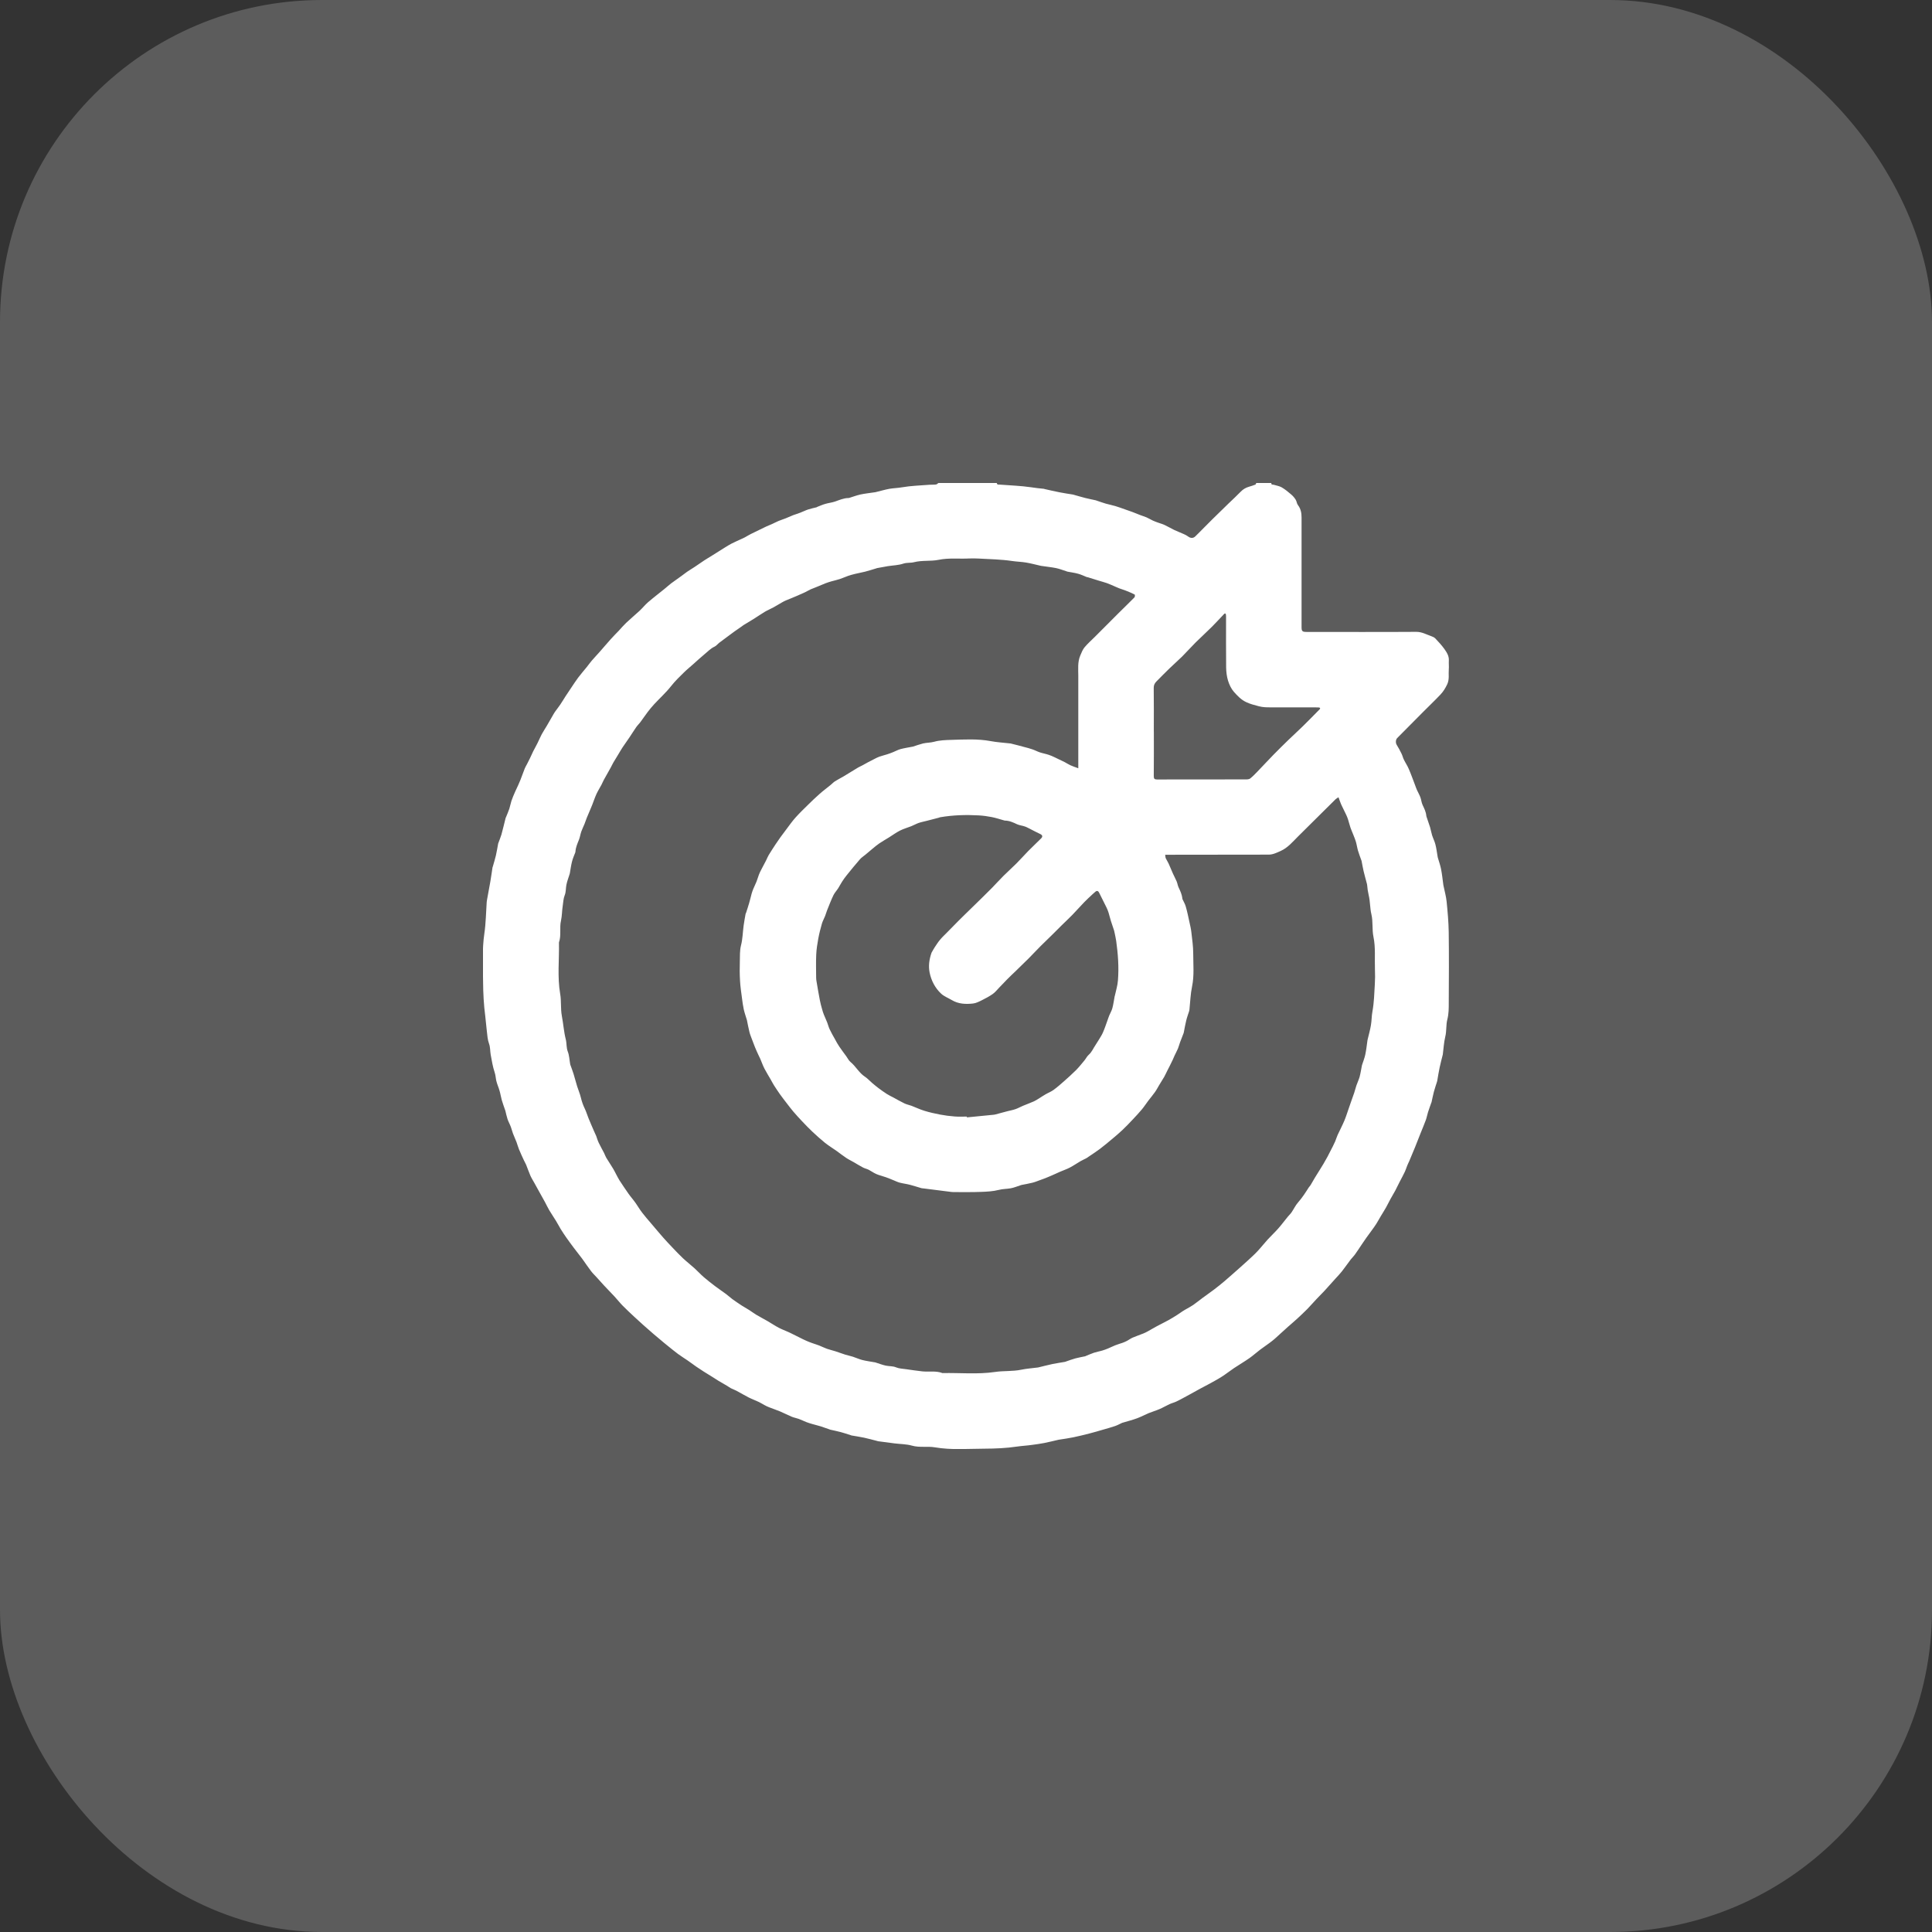
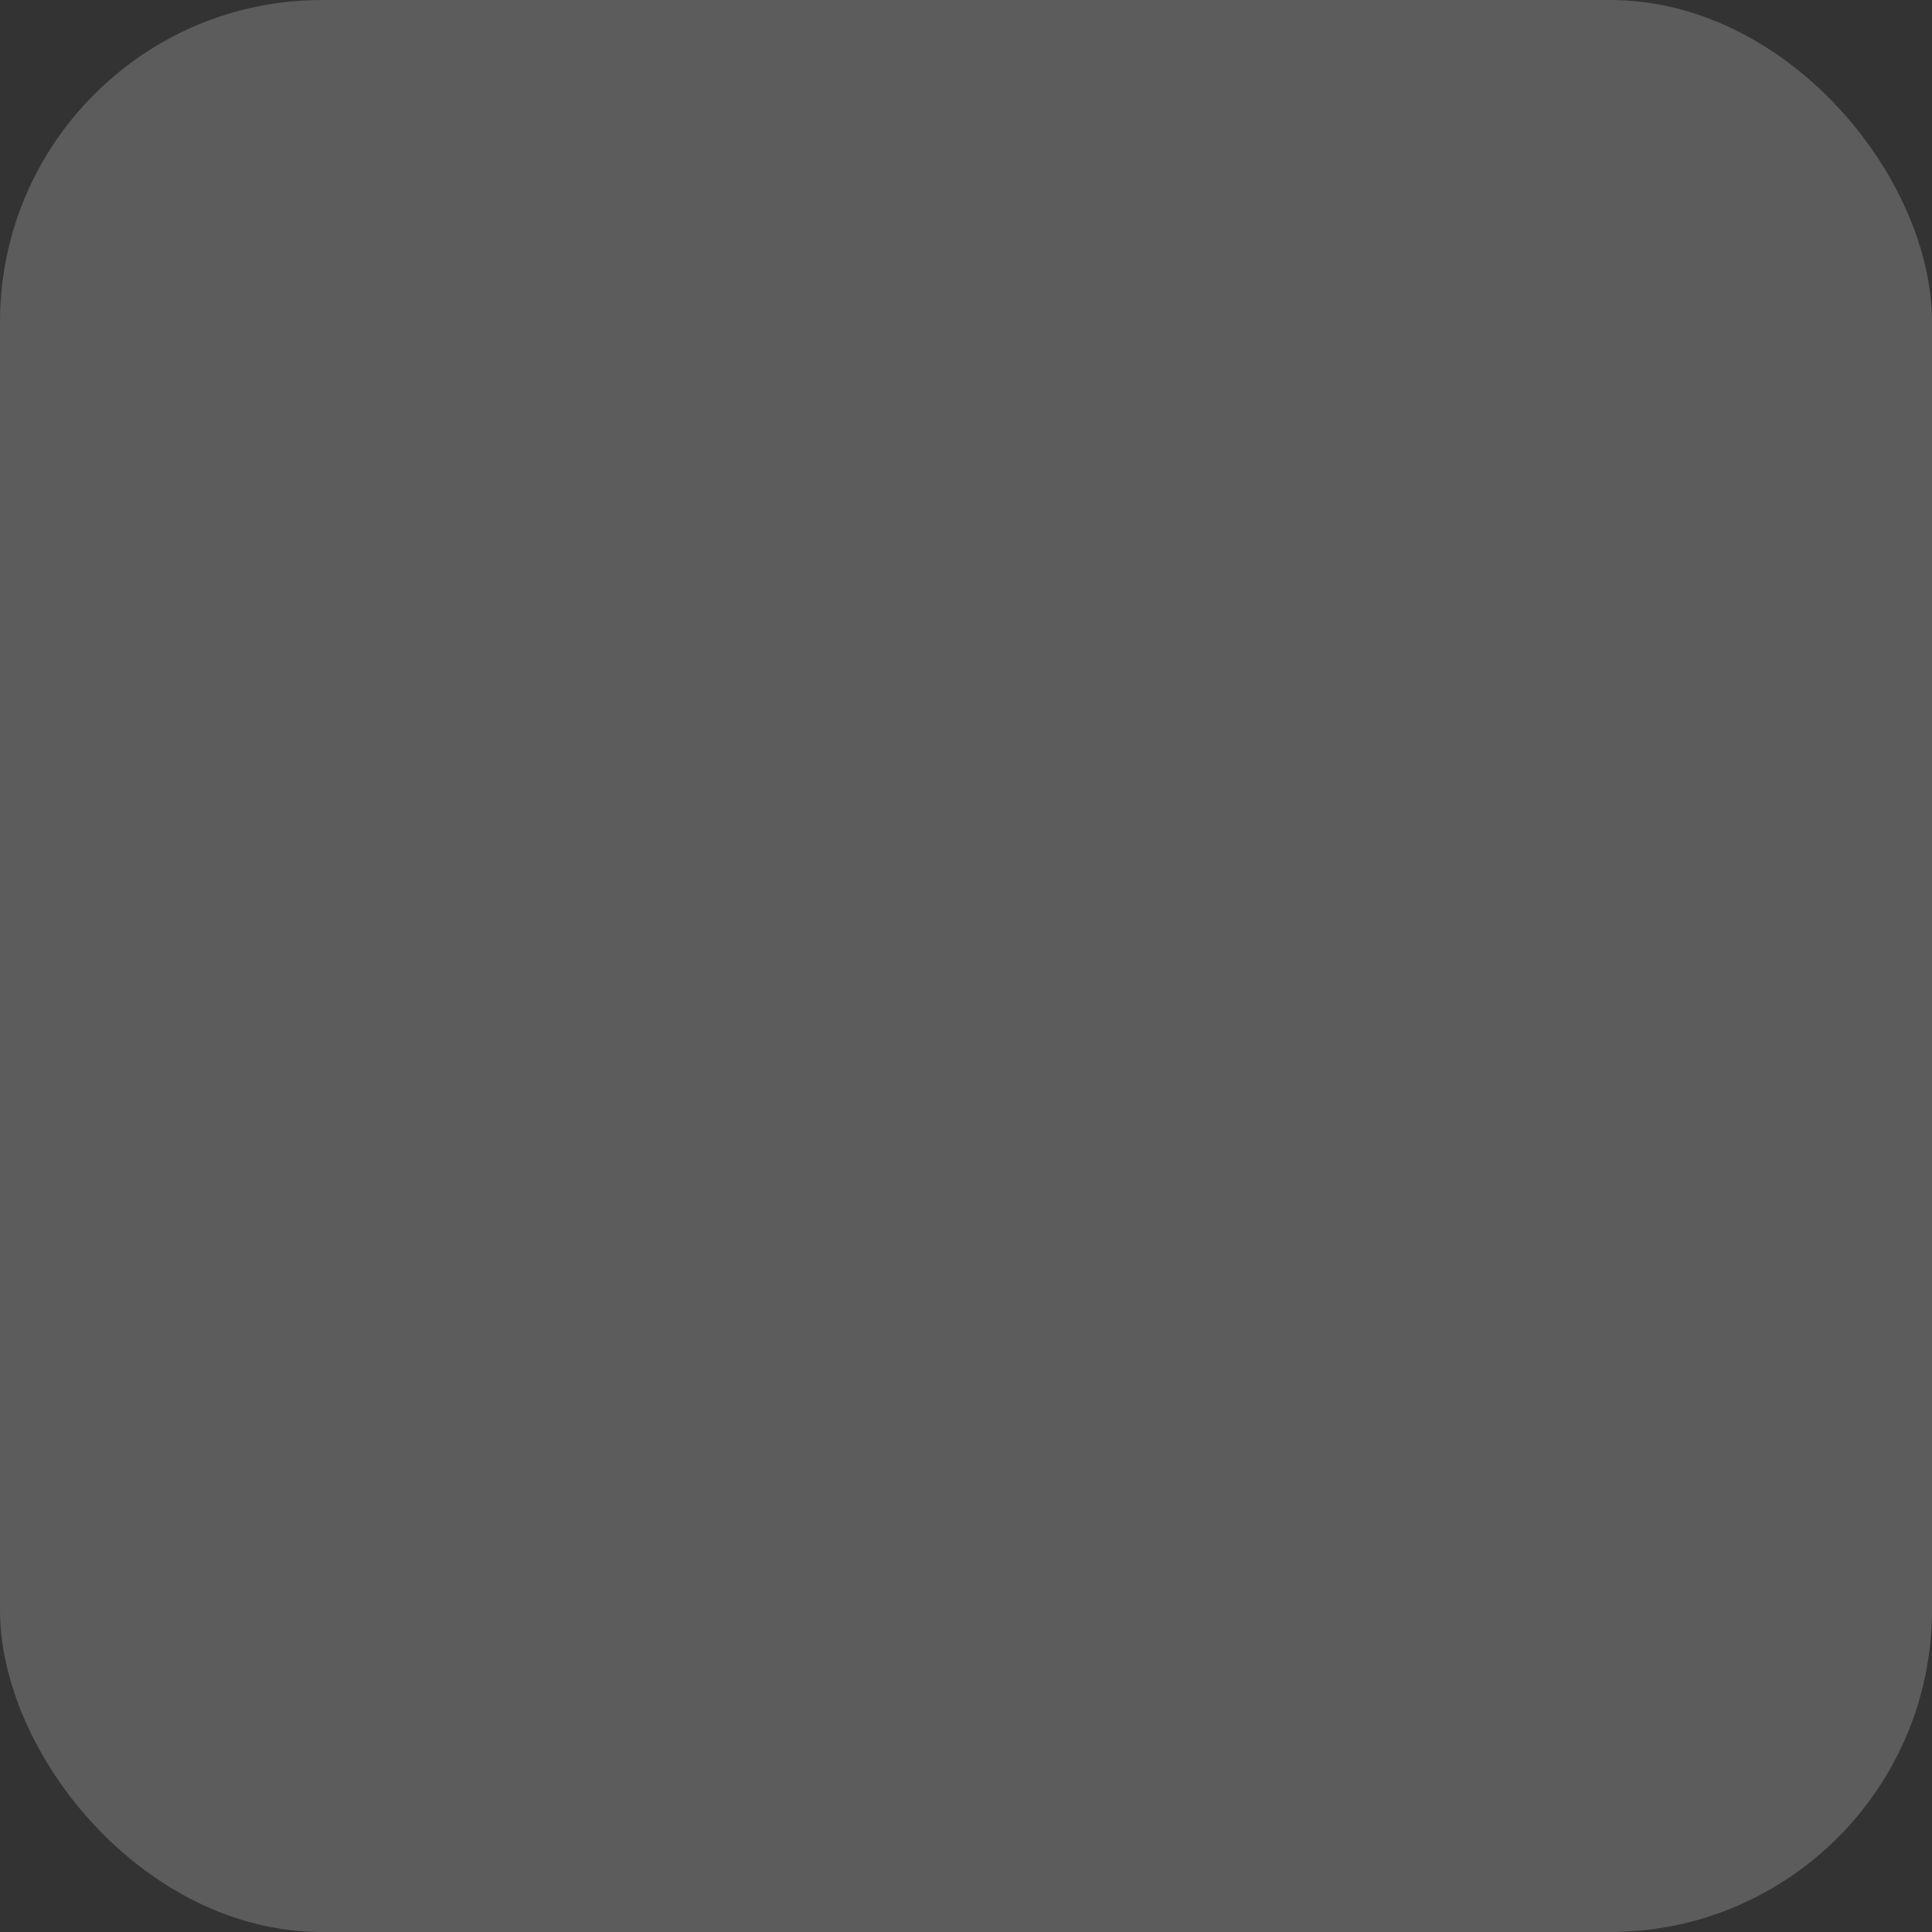
<svg xmlns="http://www.w3.org/2000/svg" width="48" height="48" viewBox="0 0 48 48" fill="none">
  <rect x="0" y="0" width="48" height="48" fill="#333333" stroke="none" />
  <g data-figma-bg-blur-radius="20">
    <rect width="48" height="48" rx="8" fill="white" fill-opacity="0.2" />
    <g clip-path="url(#clip1_5960_14970)">
-       <path d="M23.32 12C23.802 12 24.284 12 24.765 12C24.77 12.05 24.81 12.038 24.839 12.04C25.099 12.061 25.36 12.068 25.617 12.106C25.722 12.122 25.827 12.135 25.933 12.144C25.94 12.144 25.946 12.148 25.952 12.15C26.078 12.178 26.203 12.208 26.329 12.232C26.438 12.254 26.547 12.269 26.657 12.287C26.661 12.287 26.666 12.29 26.671 12.291C26.768 12.318 26.864 12.347 26.962 12.372C27.048 12.394 27.137 12.41 27.224 12.43C27.233 12.432 27.241 12.436 27.25 12.439C27.324 12.464 27.399 12.491 27.474 12.513C27.552 12.535 27.631 12.55 27.709 12.573C27.793 12.598 27.876 12.629 27.958 12.658C28.017 12.679 28.076 12.699 28.134 12.72C28.2 12.745 28.264 12.773 28.329 12.797C28.38 12.817 28.433 12.832 28.483 12.853C28.538 12.878 28.591 12.909 28.645 12.935C28.686 12.954 28.73 12.969 28.773 12.985C28.829 13.005 28.889 13.021 28.942 13.047C29.021 13.084 29.096 13.13 29.174 13.167C29.252 13.204 29.335 13.234 29.413 13.27C29.449 13.286 29.486 13.304 29.517 13.328C29.579 13.377 29.651 13.376 29.7 13.323C29.722 13.301 29.745 13.28 29.766 13.258C29.886 13.137 30.005 13.015 30.126 12.896C30.258 12.765 30.391 12.636 30.525 12.507C30.626 12.409 30.73 12.315 30.827 12.214C30.885 12.154 30.953 12.115 31.033 12.092C31.087 12.077 31.14 12.059 31.191 12.039C31.201 12.034 31.204 12.014 31.211 12C31.336 12 31.461 12 31.586 12C31.579 12.05 31.62 12.037 31.646 12.044C31.712 12.065 31.784 12.074 31.843 12.108C31.927 12.157 32.004 12.22 32.078 12.284C32.121 12.32 32.159 12.364 32.189 12.412C32.216 12.453 32.218 12.511 32.247 12.549C32.319 12.643 32.337 12.746 32.337 12.86C32.337 13.766 32.337 14.672 32.337 15.578C32.337 15.683 32.355 15.7 32.462 15.7C33.37 15.7 34.278 15.704 35.185 15.698C35.328 15.697 35.438 15.764 35.561 15.806C35.596 15.818 35.635 15.836 35.66 15.862C35.738 15.945 35.817 16.029 35.883 16.121C35.944 16.207 36.004 16.298 35.996 16.414C35.992 16.485 36.001 16.558 35.995 16.629C35.984 16.751 36.014 16.873 35.957 16.998C35.912 17.095 35.858 17.182 35.788 17.256C35.648 17.404 35.5 17.544 35.356 17.689C35.141 17.904 34.928 18.121 34.714 18.336C34.673 18.377 34.671 18.457 34.701 18.506C34.745 18.576 34.783 18.648 34.82 18.723C34.844 18.771 34.855 18.825 34.879 18.873C34.917 18.952 34.968 19.025 35.001 19.105C35.059 19.238 35.107 19.375 35.159 19.511C35.174 19.552 35.188 19.593 35.206 19.632C35.233 19.691 35.267 19.748 35.289 19.809C35.312 19.871 35.316 19.941 35.345 20.001C35.385 20.087 35.429 20.172 35.436 20.269C35.436 20.276 35.438 20.282 35.441 20.289C35.471 20.377 35.502 20.464 35.53 20.553C35.549 20.619 35.56 20.687 35.58 20.752C35.605 20.83 35.644 20.904 35.663 20.983C35.688 21.079 35.699 21.178 35.716 21.275C35.718 21.287 35.721 21.299 35.723 21.31C35.751 21.404 35.784 21.498 35.803 21.593C35.828 21.721 35.841 21.852 35.859 21.982C35.861 21.992 35.862 22 35.864 22.009C35.89 22.139 35.928 22.268 35.941 22.4C35.966 22.651 35.989 22.904 35.993 23.156C36.001 23.74 35.997 24.325 35.994 24.909C35.994 25.049 35.995 25.186 35.959 25.326C35.923 25.462 35.943 25.61 35.908 25.753C35.873 25.898 35.865 26.05 35.846 26.2C35.846 26.202 35.845 26.204 35.844 26.207C35.818 26.313 35.789 26.417 35.767 26.524C35.744 26.632 35.727 26.742 35.708 26.852C35.707 26.859 35.704 26.866 35.703 26.872C35.676 26.957 35.647 27.042 35.624 27.127C35.602 27.212 35.585 27.298 35.566 27.384C35.564 27.39 35.56 27.396 35.558 27.403C35.531 27.48 35.503 27.556 35.478 27.634C35.459 27.697 35.447 27.763 35.425 27.825C35.385 27.936 35.338 28.043 35.294 28.154C35.248 28.27 35.203 28.387 35.156 28.503C35.108 28.619 35.06 28.736 35.011 28.851C34.995 28.887 34.977 28.921 34.963 28.957C34.942 29.007 34.928 29.059 34.905 29.108C34.864 29.195 34.818 29.278 34.774 29.363C34.738 29.436 34.703 29.508 34.665 29.58C34.626 29.652 34.584 29.721 34.544 29.793C34.506 29.861 34.474 29.932 34.435 30C34.394 30.073 34.349 30.142 34.306 30.214C34.267 30.278 34.233 30.345 34.193 30.407C34.154 30.468 34.111 30.526 34.069 30.584C34.028 30.641 33.986 30.697 33.945 30.754C33.908 30.806 33.872 30.86 33.836 30.913C33.779 30.997 33.725 31.082 33.666 31.164C33.635 31.209 33.593 31.247 33.559 31.291C33.485 31.388 33.415 31.49 33.339 31.587C33.29 31.649 33.234 31.706 33.18 31.766C33.09 31.866 33.001 31.967 32.91 32.066C32.845 32.135 32.779 32.201 32.713 32.27C32.635 32.353 32.559 32.44 32.479 32.523C32.398 32.605 32.314 32.683 32.23 32.761C32.157 32.828 32.081 32.892 32.006 32.958C31.944 33.014 31.882 33.07 31.82 33.126C31.748 33.19 31.681 33.258 31.605 33.316C31.509 33.392 31.407 33.458 31.309 33.532C31.219 33.599 31.136 33.676 31.045 33.74C30.92 33.828 30.788 33.904 30.661 33.989C30.555 34.06 30.455 34.141 30.346 34.209C30.236 34.279 30.12 34.339 30.006 34.402C29.94 34.439 29.872 34.471 29.806 34.508C29.727 34.55 29.648 34.596 29.569 34.639C29.523 34.665 29.476 34.69 29.429 34.715C29.36 34.751 29.294 34.79 29.223 34.822C29.169 34.847 29.11 34.861 29.056 34.886C28.974 34.923 28.897 34.97 28.814 35.006C28.723 35.045 28.628 35.073 28.537 35.11C28.44 35.15 28.348 35.201 28.25 35.237C28.136 35.279 28.018 35.309 27.901 35.344C27.894 35.345 27.888 35.346 27.882 35.349C27.822 35.376 27.764 35.409 27.703 35.43C27.602 35.465 27.498 35.492 27.396 35.522C27.287 35.554 27.179 35.586 27.069 35.614C26.936 35.648 26.803 35.681 26.668 35.709C26.553 35.733 26.436 35.749 26.32 35.767C26.31 35.769 26.301 35.769 26.292 35.772C26.177 35.798 26.061 35.828 25.945 35.851C25.844 35.871 25.741 35.884 25.639 35.898C25.517 35.916 25.395 35.921 25.273 35.939C25.005 35.979 24.732 35.991 24.461 35.992C24.051 35.993 23.64 36.029 23.23 35.959C23.041 35.926 22.847 35.971 22.656 35.916C22.519 35.877 22.37 35.879 22.227 35.861C22.09 35.844 21.952 35.825 21.815 35.807C21.808 35.806 21.802 35.803 21.795 35.801C21.687 35.773 21.578 35.743 21.468 35.719C21.366 35.697 21.26 35.682 21.157 35.664C21.148 35.662 21.139 35.657 21.131 35.655C21.049 35.629 20.97 35.602 20.888 35.58C20.804 35.557 20.717 35.541 20.633 35.521C20.624 35.52 20.615 35.515 20.607 35.512C20.537 35.487 20.467 35.462 20.396 35.439C20.326 35.417 20.254 35.401 20.183 35.38C20.134 35.366 20.085 35.351 20.038 35.333C19.973 35.308 19.91 35.276 19.845 35.252C19.787 35.231 19.723 35.221 19.667 35.197C19.573 35.158 19.482 35.109 19.387 35.069C19.296 35.031 19.201 35 19.108 34.963C19.07 34.949 19.033 34.93 18.997 34.911C18.949 34.886 18.903 34.855 18.854 34.832C18.769 34.792 18.681 34.76 18.598 34.718C18.497 34.667 18.399 34.607 18.299 34.554C18.256 34.53 18.207 34.515 18.162 34.492C18.128 34.474 18.098 34.45 18.065 34.431C17.995 34.391 17.926 34.351 17.857 34.31C17.797 34.274 17.738 34.233 17.677 34.196C17.613 34.156 17.548 34.117 17.485 34.077C17.424 34.038 17.363 33.998 17.303 33.957C17.23 33.907 17.16 33.853 17.086 33.802C17.005 33.746 16.922 33.696 16.844 33.638C16.751 33.569 16.664 33.496 16.574 33.424C16.518 33.38 16.464 33.334 16.41 33.288C16.351 33.239 16.293 33.192 16.236 33.142C16.153 33.069 16.069 32.996 15.985 32.922C15.912 32.857 15.839 32.791 15.768 32.724C15.67 32.632 15.569 32.54 15.474 32.443C15.402 32.37 15.339 32.289 15.27 32.214C15.182 32.12 15.092 32.028 15.004 31.934C14.943 31.869 14.884 31.802 14.825 31.736C14.777 31.683 14.724 31.633 14.681 31.576C14.606 31.478 14.539 31.375 14.467 31.276C14.397 31.182 14.325 31.092 14.254 30.999C14.192 30.916 14.13 30.833 14.07 30.747C14.021 30.677 13.973 30.605 13.928 30.532C13.889 30.468 13.855 30.399 13.815 30.335C13.759 30.243 13.699 30.156 13.644 30.064C13.606 30 13.576 29.932 13.54 29.866C13.479 29.755 13.417 29.644 13.355 29.533C13.329 29.487 13.305 29.442 13.279 29.395C13.245 29.333 13.206 29.273 13.177 29.208C13.138 29.119 13.108 29.027 13.071 28.937C13.056 28.9 13.033 28.866 13.017 28.829C12.975 28.737 12.932 28.647 12.894 28.554C12.87 28.496 12.855 28.435 12.833 28.376C12.806 28.304 12.772 28.235 12.745 28.162C12.724 28.108 12.713 28.052 12.692 27.998C12.668 27.933 12.633 27.872 12.61 27.806C12.587 27.736 12.573 27.665 12.555 27.594C12.554 27.587 12.55 27.581 12.548 27.575C12.52 27.493 12.49 27.412 12.466 27.329C12.445 27.255 12.434 27.177 12.412 27.102C12.389 27.018 12.351 26.938 12.331 26.854C12.315 26.784 12.314 26.715 12.29 26.644C12.242 26.502 12.218 26.351 12.191 26.203C12.175 26.112 12.183 26.02 12.149 25.927C12.114 25.832 12.108 25.726 12.096 25.625C12.08 25.501 12.073 25.377 12.057 25.253C12.019 24.967 12.004 24.675 12.002 24.385C11.998 23.987 11.975 23.589 12.034 23.19C12.072 22.933 12.074 22.67 12.092 22.41C12.094 22.392 12.097 22.373 12.1 22.355C12.127 22.203 12.157 22.051 12.183 21.899C12.203 21.784 12.218 21.668 12.236 21.552C12.238 21.543 12.242 21.534 12.245 21.526C12.27 21.436 12.299 21.346 12.32 21.256C12.343 21.157 12.358 21.057 12.377 20.957C12.377 20.952 12.38 20.948 12.382 20.944C12.407 20.874 12.437 20.805 12.458 20.734C12.495 20.598 12.528 20.46 12.562 20.323C12.565 20.315 12.57 20.307 12.573 20.299C12.601 20.23 12.63 20.163 12.654 20.093C12.675 20.029 12.686 19.96 12.707 19.896C12.733 19.819 12.766 19.745 12.799 19.669C12.823 19.614 12.85 19.559 12.875 19.505C12.895 19.461 12.914 19.418 12.931 19.374C12.967 19.28 13.001 19.185 13.038 19.091C13.053 19.053 13.076 19.019 13.094 18.983C13.12 18.934 13.145 18.884 13.169 18.834C13.196 18.778 13.22 18.721 13.247 18.666C13.282 18.597 13.321 18.53 13.355 18.461C13.391 18.389 13.421 18.314 13.459 18.243C13.499 18.168 13.548 18.098 13.591 18.023C13.644 17.933 13.695 17.841 13.748 17.75C13.763 17.725 13.777 17.7 13.794 17.677C13.835 17.619 13.879 17.565 13.919 17.506C13.965 17.438 14.007 17.367 14.051 17.298C14.1 17.223 14.151 17.148 14.201 17.073C14.255 16.994 14.306 16.913 14.364 16.836C14.431 16.747 14.506 16.662 14.577 16.574C14.62 16.521 14.658 16.465 14.703 16.413C14.767 16.339 14.835 16.267 14.9 16.194C14.99 16.092 15.077 15.988 15.168 15.887C15.234 15.813 15.304 15.742 15.373 15.671C15.433 15.606 15.491 15.537 15.556 15.475C15.665 15.373 15.779 15.277 15.889 15.176C15.963 15.107 16.026 15.027 16.102 14.961C16.232 14.849 16.369 14.745 16.502 14.637C16.562 14.589 16.618 14.537 16.679 14.49C16.759 14.431 16.841 14.374 16.922 14.316C16.972 14.28 17.019 14.242 17.069 14.207C17.129 14.166 17.19 14.13 17.251 14.09C17.332 14.036 17.413 13.979 17.494 13.925C17.553 13.886 17.615 13.851 17.675 13.813C17.741 13.773 17.807 13.731 17.872 13.689C17.916 13.661 17.961 13.632 18.006 13.605C18.062 13.571 18.117 13.535 18.174 13.506C18.25 13.467 18.328 13.434 18.404 13.398C18.44 13.382 18.476 13.367 18.51 13.348C18.559 13.321 18.607 13.291 18.657 13.266C18.733 13.227 18.81 13.191 18.887 13.154C18.936 13.13 18.985 13.105 19.035 13.082C19.083 13.061 19.132 13.042 19.18 13.02C19.236 12.995 19.29 12.965 19.346 12.942C19.399 12.92 19.455 12.903 19.509 12.882C19.577 12.855 19.642 12.825 19.709 12.798C19.766 12.777 19.824 12.761 19.881 12.738C19.948 12.713 20.013 12.679 20.08 12.657C20.147 12.635 20.217 12.621 20.286 12.604C20.292 12.602 20.297 12.596 20.303 12.594C20.37 12.568 20.437 12.538 20.507 12.518C20.586 12.495 20.671 12.487 20.748 12.46C20.857 12.422 20.961 12.375 21.079 12.373C21.085 12.373 21.092 12.373 21.099 12.37C21.191 12.342 21.282 12.307 21.376 12.286C21.491 12.261 21.608 12.25 21.723 12.232C21.733 12.23 21.742 12.231 21.751 12.228C21.867 12.2 21.982 12.166 22.099 12.144C22.202 12.127 22.306 12.125 22.41 12.107C22.634 12.068 22.863 12.062 23.09 12.044C23.146 12.04 23.201 12.044 23.256 12.037C23.276 12.034 23.294 12.014 23.313 12.001L23.32 12ZM26.79 19.087V18.98C26.79 18.252 26.79 17.523 26.79 16.796C26.79 16.625 26.769 16.448 26.84 16.284C26.87 16.215 26.897 16.141 26.944 16.084C27.022 15.99 27.115 15.909 27.201 15.823C27.399 15.624 27.597 15.425 27.797 15.226C27.926 15.098 28.057 14.972 28.185 14.842C28.198 14.829 28.2 14.777 28.192 14.772C28.122 14.736 28.05 14.705 27.978 14.677C27.92 14.654 27.86 14.637 27.802 14.615C27.762 14.6 27.724 14.58 27.684 14.564C27.621 14.537 27.56 14.509 27.496 14.486C27.432 14.463 27.366 14.448 27.301 14.427C27.209 14.399 27.119 14.37 27.028 14.342C27.019 14.339 27.009 14.34 27 14.337C26.929 14.308 26.858 14.274 26.784 14.254C26.697 14.23 26.608 14.219 26.52 14.202C26.512 14.2 26.503 14.196 26.494 14.193C26.408 14.166 26.324 14.132 26.238 14.114C26.118 14.09 25.995 14.079 25.875 14.06C25.865 14.059 25.857 14.056 25.848 14.055C25.729 14.028 25.611 13.996 25.491 13.976C25.377 13.957 25.261 13.955 25.147 13.938C24.872 13.897 24.592 13.893 24.314 13.877C24.237 13.873 24.16 13.872 24.084 13.875C23.829 13.889 23.574 13.856 23.318 13.909C23.12 13.949 22.911 13.916 22.711 13.967C22.624 13.99 22.534 13.973 22.443 14.003C22.321 14.044 22.187 14.046 22.058 14.066C21.967 14.081 21.878 14.099 21.787 14.115C21.782 14.115 21.778 14.119 21.774 14.12C21.681 14.148 21.589 14.178 21.496 14.202C21.411 14.224 21.325 14.238 21.241 14.259C21.184 14.273 21.127 14.288 21.072 14.307C21.002 14.332 20.933 14.364 20.862 14.387C20.794 14.409 20.723 14.425 20.654 14.444C20.606 14.458 20.557 14.473 20.511 14.491C20.437 14.52 20.366 14.552 20.293 14.581C20.243 14.601 20.191 14.62 20.14 14.642C20.093 14.663 20.049 14.692 20.002 14.714C19.939 14.744 19.873 14.772 19.809 14.8C19.764 14.819 19.721 14.838 19.676 14.856C19.626 14.877 19.575 14.896 19.524 14.918C19.493 14.931 19.463 14.947 19.433 14.964C19.359 15.006 19.288 15.051 19.214 15.091C19.144 15.129 19.071 15.159 19.003 15.199C18.913 15.252 18.828 15.313 18.738 15.369C18.651 15.424 18.563 15.475 18.475 15.529C18.459 15.538 18.447 15.551 18.431 15.561C18.37 15.604 18.308 15.646 18.247 15.689C18.198 15.724 18.15 15.76 18.102 15.796C18.025 15.854 17.947 15.91 17.871 15.968C17.83 16 17.797 16.045 17.752 16.066C17.65 16.113 17.578 16.195 17.494 16.262C17.401 16.338 17.313 16.422 17.222 16.502C17.145 16.571 17.064 16.636 16.991 16.708C16.881 16.816 16.771 16.922 16.674 17.045C16.548 17.206 16.394 17.344 16.255 17.494C16.196 17.558 16.141 17.624 16.089 17.693C16.027 17.775 15.969 17.862 15.907 17.945C15.875 17.987 15.836 18.023 15.806 18.067C15.749 18.148 15.698 18.233 15.643 18.314C15.587 18.398 15.527 18.479 15.471 18.563C15.432 18.62 15.399 18.681 15.363 18.74C15.322 18.808 15.279 18.875 15.239 18.944C15.216 18.983 15.198 19.026 15.176 19.065C15.118 19.168 15.06 19.27 15.004 19.372C14.981 19.412 14.966 19.456 14.944 19.496C14.904 19.572 14.856 19.646 14.82 19.724C14.78 19.812 14.749 19.905 14.714 19.995C14.7 20.033 14.683 20.07 14.668 20.106C14.638 20.176 14.607 20.246 14.579 20.317C14.558 20.368 14.543 20.42 14.522 20.471C14.497 20.534 14.465 20.594 14.443 20.658C14.419 20.725 14.41 20.798 14.384 20.863C14.346 20.958 14.304 21.052 14.297 21.156C14.297 21.163 14.295 21.169 14.294 21.176C14.265 21.253 14.23 21.328 14.211 21.407C14.187 21.501 14.175 21.598 14.158 21.693C14.156 21.703 14.153 21.711 14.151 21.72C14.124 21.807 14.09 21.893 14.072 21.983C14.054 22.069 14.065 22.157 14.029 22.245C13.996 22.325 13.995 22.418 13.981 22.505C13.961 22.628 13.965 22.752 13.937 22.877C13.897 23.051 13.949 23.238 13.887 23.415C13.896 23.842 13.844 24.269 13.918 24.696C13.949 24.874 13.925 25.057 13.959 25.241C13.996 25.434 14.008 25.631 14.057 25.825C14.082 25.922 14.068 26.026 14.106 26.125C14.144 26.223 14.147 26.334 14.166 26.438C14.166 26.443 14.169 26.447 14.169 26.452C14.196 26.527 14.225 26.602 14.249 26.678C14.281 26.781 14.307 26.886 14.339 26.989C14.368 27.083 14.409 27.173 14.431 27.268C14.454 27.364 14.485 27.454 14.528 27.543C14.566 27.619 14.588 27.702 14.621 27.781C14.665 27.89 14.713 27.998 14.76 28.107C14.777 28.145 14.796 28.183 14.812 28.222C14.833 28.277 14.848 28.336 14.874 28.389C14.916 28.477 14.964 28.561 15.009 28.648C15.028 28.686 15.041 28.728 15.063 28.765C15.118 28.857 15.18 28.945 15.234 29.037C15.289 29.131 15.333 29.231 15.39 29.324C15.462 29.438 15.54 29.548 15.616 29.659C15.643 29.7 15.676 29.737 15.706 29.776C15.736 29.815 15.767 29.853 15.796 29.895C15.85 29.972 15.897 30.055 15.956 30.13C16.024 30.22 16.099 30.304 16.172 30.39C16.273 30.508 16.372 30.628 16.474 30.744C16.547 30.827 16.623 30.907 16.699 30.987C16.786 31.078 16.873 31.172 16.966 31.259C17.059 31.346 17.16 31.424 17.255 31.51C17.333 31.581 17.404 31.659 17.484 31.729C17.577 31.81 17.676 31.885 17.774 31.96C17.863 32.027 17.955 32.088 18.044 32.154C18.097 32.194 18.146 32.241 18.2 32.28C18.276 32.335 18.354 32.387 18.433 32.439C18.491 32.476 18.553 32.51 18.611 32.546C18.673 32.586 18.733 32.631 18.796 32.669C18.885 32.722 18.978 32.769 19.067 32.821C19.162 32.875 19.251 32.937 19.347 32.987C19.424 33.028 19.506 33.057 19.585 33.093C19.625 33.11 19.662 33.13 19.701 33.149C19.755 33.175 19.808 33.203 19.862 33.229C19.918 33.257 19.974 33.286 20.032 33.311C20.08 33.333 20.13 33.351 20.179 33.369C20.237 33.39 20.296 33.407 20.353 33.429C20.417 33.454 20.477 33.486 20.542 33.509C20.609 33.533 20.68 33.548 20.748 33.57C20.833 33.598 20.916 33.629 21.001 33.656C21.062 33.675 21.127 33.687 21.189 33.707C21.267 33.732 21.341 33.768 21.42 33.788C21.516 33.813 21.616 33.825 21.713 33.843C21.723 33.845 21.732 33.845 21.741 33.847C21.83 33.874 21.919 33.91 22.009 33.929C22.092 33.947 22.179 33.936 22.264 33.972C22.341 34.004 22.431 34.005 22.516 34.018C22.647 34.037 22.779 34.056 22.911 34.071C23.079 34.089 23.252 34.051 23.416 34.114C23.851 34.104 24.285 34.15 24.721 34.086C24.935 34.054 25.157 34.075 25.373 34.03C25.508 34.002 25.648 33.993 25.785 33.975C25.788 33.975 25.79 33.975 25.792 33.974C25.91 33.945 26.029 33.915 26.148 33.889C26.251 33.868 26.356 33.853 26.459 33.835C26.468 33.834 26.477 33.829 26.485 33.826C26.564 33.799 26.641 33.769 26.721 33.748C26.8 33.727 26.882 33.713 26.963 33.696C26.969 33.694 26.975 33.69 26.981 33.687C27.048 33.661 27.113 33.63 27.18 33.608C27.245 33.587 27.314 33.575 27.38 33.556C27.431 33.541 27.481 33.522 27.53 33.502C27.591 33.477 27.65 33.446 27.712 33.422C27.771 33.398 27.833 33.382 27.892 33.361C27.93 33.347 27.968 33.33 28.004 33.311C28.049 33.287 28.09 33.255 28.138 33.234C28.227 33.196 28.32 33.164 28.411 33.128C28.447 33.113 28.482 33.096 28.516 33.077C28.591 33.036 28.664 32.991 28.739 32.951C28.836 32.898 28.936 32.852 29.032 32.798C29.107 32.757 29.18 32.711 29.252 32.665C29.294 32.639 29.335 32.608 29.376 32.581C29.405 32.561 29.436 32.545 29.466 32.527C29.526 32.492 29.587 32.461 29.644 32.422C29.724 32.366 29.8 32.304 29.878 32.246C29.971 32.177 30.066 32.112 30.157 32.043C30.248 31.974 30.338 31.902 30.425 31.828C30.562 31.711 30.695 31.591 30.83 31.472C30.891 31.418 30.952 31.364 31.012 31.308C31.092 31.234 31.173 31.161 31.247 31.081C31.333 30.989 31.411 30.888 31.497 30.794C31.582 30.701 31.676 30.615 31.759 30.52C31.842 30.426 31.917 30.324 31.997 30.227C32.026 30.191 32.062 30.159 32.087 30.122C32.143 30.041 32.185 29.947 32.25 29.874C32.353 29.758 32.434 29.63 32.517 29.5C32.53 29.48 32.549 29.464 32.561 29.443C32.599 29.381 32.635 29.316 32.672 29.253C32.713 29.185 32.756 29.118 32.799 29.049C32.827 29.005 32.854 28.961 32.88 28.917C32.914 28.859 32.948 28.8 32.98 28.741C33.025 28.655 33.07 28.569 33.113 28.482C33.134 28.441 33.154 28.4 33.172 28.358C33.194 28.306 33.209 28.251 33.232 28.2C33.287 28.08 33.349 27.965 33.4 27.843C33.441 27.746 33.472 27.644 33.507 27.544C33.524 27.495 33.541 27.444 33.559 27.394C33.587 27.313 33.618 27.232 33.645 27.15C33.665 27.091 33.679 27.03 33.699 26.97C33.724 26.897 33.758 26.828 33.779 26.755C33.803 26.664 33.817 26.57 33.835 26.478C33.837 26.471 33.839 26.464 33.84 26.458C33.868 26.373 33.901 26.29 33.92 26.202C33.945 26.086 33.957 25.966 33.974 25.849C33.975 25.838 33.979 25.827 33.981 25.816C34.008 25.702 34.041 25.588 34.06 25.472C34.08 25.358 34.076 25.244 34.098 25.127C34.139 24.907 34.143 24.679 34.157 24.455C34.165 24.332 34.165 24.209 34.16 24.087C34.15 23.816 34.179 23.545 34.123 23.274C34.085 23.092 34.116 22.902 34.072 22.715C34.035 22.562 34.043 22.396 34.005 22.242C33.985 22.157 33.973 22.073 33.966 21.986C33.966 21.977 33.963 21.968 33.961 21.959C33.933 21.853 33.903 21.748 33.878 21.642C33.858 21.557 33.844 21.47 33.827 21.385C33.827 21.381 33.824 21.377 33.822 21.373C33.794 21.293 33.763 21.215 33.739 21.134C33.718 21.062 33.708 20.986 33.687 20.914C33.672 20.861 33.65 20.809 33.63 20.758C33.605 20.694 33.577 20.632 33.554 20.568C33.531 20.5 33.514 20.431 33.493 20.363C33.48 20.323 33.465 20.285 33.448 20.248C33.407 20.16 33.362 20.074 33.321 19.986C33.297 19.932 33.28 19.875 33.255 19.808C33.225 19.827 33.201 19.838 33.183 19.856C33.063 19.974 32.944 20.093 32.824 20.212C32.632 20.403 32.439 20.593 32.248 20.783C32.114 20.917 31.992 21.066 31.811 21.145C31.717 21.186 31.627 21.233 31.519 21.233C30.694 21.233 29.871 21.235 29.046 21.236C29.017 21.236 28.988 21.236 28.948 21.236C28.954 21.274 28.954 21.302 28.964 21.325C28.984 21.369 29.014 21.41 29.034 21.455C29.071 21.536 29.104 21.619 29.14 21.701C29.17 21.768 29.205 21.832 29.234 21.899C29.254 21.948 29.26 22.002 29.283 22.05C29.324 22.136 29.363 22.221 29.375 22.317C29.375 22.324 29.375 22.332 29.378 22.338C29.406 22.399 29.442 22.458 29.46 22.522C29.497 22.65 29.523 22.779 29.551 22.908C29.57 22.994 29.591 23.081 29.6 23.169C29.62 23.341 29.645 23.515 29.645 23.687C29.645 23.962 29.673 24.238 29.616 24.512C29.577 24.697 29.572 24.889 29.552 25.077C29.551 25.088 29.55 25.1 29.547 25.111C29.522 25.191 29.492 25.27 29.472 25.352C29.448 25.449 29.431 25.547 29.412 25.645C29.41 25.652 29.41 25.659 29.407 25.666C29.378 25.743 29.348 25.819 29.318 25.896C29.299 25.946 29.288 25.998 29.267 26.048C29.242 26.108 29.21 26.165 29.183 26.223C29.166 26.26 29.151 26.298 29.134 26.335C29.111 26.384 29.087 26.431 29.063 26.48C29.041 26.524 29.019 26.567 28.996 26.611C28.972 26.659 28.95 26.709 28.924 26.755C28.885 26.822 28.843 26.887 28.803 26.953C28.766 27.014 28.734 27.078 28.693 27.135C28.641 27.209 28.581 27.278 28.526 27.351C28.473 27.421 28.426 27.495 28.37 27.562C28.299 27.647 28.223 27.728 28.147 27.809C28.062 27.899 27.977 27.989 27.888 28.073C27.808 28.149 27.724 28.22 27.639 28.291C27.537 28.377 27.436 28.461 27.33 28.542C27.246 28.606 27.157 28.662 27.07 28.722C27.044 28.74 27.018 28.759 26.991 28.775C26.944 28.8 26.894 28.822 26.847 28.848C26.756 28.901 26.671 28.96 26.578 29.009C26.5 29.05 26.415 29.077 26.334 29.113C26.296 29.129 26.26 29.147 26.223 29.163C26.159 29.191 26.095 29.221 26.03 29.247C25.964 29.275 25.895 29.3 25.827 29.324C25.766 29.347 25.706 29.371 25.643 29.386C25.554 29.408 25.463 29.423 25.374 29.441C25.367 29.442 25.361 29.446 25.354 29.448C25.273 29.474 25.193 29.508 25.11 29.523C25.012 29.54 24.914 29.537 24.814 29.563C24.673 29.599 24.523 29.607 24.375 29.612C24.148 29.621 23.921 29.617 23.695 29.617C23.655 29.617 23.616 29.612 23.577 29.606C23.369 29.58 23.161 29.553 22.953 29.527C22.932 29.524 22.911 29.524 22.891 29.519C22.796 29.492 22.703 29.46 22.608 29.436C22.523 29.414 22.436 29.404 22.351 29.382C22.298 29.368 22.248 29.342 22.197 29.322C22.136 29.298 22.077 29.271 22.015 29.25C21.953 29.228 21.888 29.211 21.824 29.189C21.788 29.177 21.753 29.161 21.718 29.142C21.672 29.118 21.628 29.085 21.581 29.062C21.537 29.04 21.486 29.03 21.442 29.007C21.364 28.966 21.288 28.919 21.211 28.874C21.149 28.838 21.084 28.808 21.024 28.768C20.945 28.716 20.871 28.657 20.794 28.601C20.695 28.531 20.592 28.468 20.498 28.394C20.39 28.307 20.287 28.213 20.186 28.119C20.098 28.036 20.013 27.948 19.93 27.86C19.855 27.78 19.78 27.7 19.709 27.616C19.652 27.549 19.599 27.478 19.545 27.408C19.489 27.336 19.433 27.263 19.379 27.188C19.327 27.114 19.277 27.039 19.229 26.964C19.199 26.916 19.174 26.866 19.146 26.817C19.096 26.729 19.04 26.642 18.994 26.552C18.953 26.473 18.924 26.388 18.889 26.307C18.874 26.272 18.855 26.238 18.84 26.204C18.811 26.141 18.782 26.078 18.756 26.014C18.729 25.947 18.704 25.879 18.679 25.813C18.658 25.755 18.633 25.697 18.619 25.638C18.595 25.543 18.578 25.445 18.558 25.349C18.557 25.344 18.556 25.339 18.554 25.335C18.529 25.25 18.499 25.167 18.479 25.08C18.459 24.99 18.447 24.896 18.435 24.804C18.416 24.66 18.394 24.515 18.386 24.369C18.376 24.208 18.376 24.045 18.381 23.884C18.386 23.752 18.376 23.621 18.41 23.488C18.451 23.33 18.453 23.162 18.475 22.998C18.488 22.9 18.507 22.803 18.524 22.705C18.524 22.699 18.53 22.693 18.533 22.687C18.56 22.604 18.589 22.519 18.613 22.434C18.636 22.357 18.653 22.28 18.674 22.203C18.685 22.163 18.7 22.122 18.716 22.083C18.741 22.022 18.771 21.964 18.795 21.904C18.817 21.848 18.833 21.79 18.854 21.734C18.869 21.694 18.888 21.655 18.908 21.616C18.949 21.535 18.993 21.455 19.035 21.374C19.057 21.331 19.073 21.285 19.098 21.244C19.153 21.153 19.212 21.064 19.27 20.975C19.309 20.916 19.349 20.858 19.39 20.801C19.441 20.731 19.492 20.663 19.544 20.594C19.617 20.498 19.686 20.398 19.767 20.309C19.863 20.202 19.966 20.102 20.069 20.001C20.165 19.907 20.262 19.813 20.363 19.724C20.449 19.647 20.544 19.579 20.633 19.505C20.671 19.475 20.704 19.437 20.745 19.411C20.81 19.369 20.88 19.335 20.947 19.296C21.071 19.222 21.194 19.145 21.318 19.07C21.354 19.049 21.393 19.033 21.43 19.013C21.477 18.988 21.524 18.961 21.571 18.935C21.622 18.909 21.671 18.882 21.723 18.857C21.764 18.836 21.805 18.814 21.848 18.799C21.913 18.776 21.979 18.761 22.044 18.74C22.091 18.725 22.136 18.708 22.181 18.69C22.246 18.665 22.307 18.629 22.373 18.611C22.469 18.586 22.568 18.571 22.665 18.552C22.669 18.552 22.675 18.552 22.679 18.55C22.764 18.523 22.848 18.492 22.933 18.471C23.023 18.45 23.116 18.454 23.208 18.429C23.345 18.391 23.492 18.386 23.636 18.382C23.962 18.373 24.289 18.352 24.614 18.413C24.775 18.443 24.94 18.452 25.103 18.471C25.112 18.471 25.121 18.474 25.13 18.477C25.235 18.503 25.339 18.529 25.443 18.558C25.512 18.576 25.581 18.593 25.648 18.617C25.712 18.638 25.771 18.671 25.834 18.692C25.906 18.716 25.982 18.729 26.054 18.753C26.102 18.768 26.148 18.789 26.195 18.811C26.282 18.852 26.369 18.893 26.454 18.936C26.501 18.96 26.545 18.991 26.593 19.012C26.649 19.038 26.707 19.057 26.78 19.084L26.79 19.087ZM24.021 27.742C24.021 27.748 24.022 27.754 24.022 27.761C24.246 27.739 24.47 27.717 24.694 27.695C24.703 27.694 24.712 27.693 24.721 27.69C24.825 27.663 24.929 27.635 25.033 27.607C25.101 27.59 25.17 27.577 25.236 27.554C25.297 27.532 25.356 27.498 25.416 27.473C25.506 27.436 25.598 27.402 25.687 27.363C25.73 27.344 25.768 27.317 25.809 27.293C25.864 27.259 25.918 27.221 25.975 27.189C26.04 27.151 26.113 27.124 26.173 27.08C26.266 27.013 26.352 26.936 26.439 26.86C26.541 26.77 26.642 26.678 26.738 26.583C26.81 26.509 26.875 26.427 26.942 26.347C26.979 26.302 27.005 26.245 27.048 26.207C27.128 26.137 27.165 26.039 27.223 25.955C27.25 25.913 27.277 25.872 27.302 25.83C27.336 25.772 27.375 25.715 27.401 25.654C27.442 25.562 27.473 25.468 27.507 25.374C27.524 25.327 27.539 25.279 27.558 25.232C27.584 25.17 27.62 25.11 27.637 25.046C27.662 24.95 27.675 24.852 27.693 24.755C27.694 24.748 27.698 24.742 27.699 24.735C27.726 24.609 27.766 24.485 27.775 24.357C27.801 24.029 27.777 23.701 27.731 23.374C27.72 23.294 27.699 23.214 27.683 23.134C27.682 23.13 27.682 23.125 27.68 23.121C27.654 23.042 27.626 22.963 27.601 22.884C27.579 22.816 27.564 22.746 27.543 22.678C27.528 22.632 27.511 22.586 27.489 22.543C27.431 22.423 27.369 22.305 27.311 22.186C27.284 22.129 27.251 22.12 27.206 22.162C27.186 22.18 27.165 22.198 27.145 22.216C27.076 22.281 27.005 22.345 26.939 22.413C26.839 22.516 26.744 22.625 26.645 22.727C26.555 22.82 26.461 22.906 26.369 22.997C26.302 23.063 26.235 23.133 26.167 23.199C26.064 23.301 25.958 23.401 25.855 23.504C25.755 23.604 25.658 23.709 25.559 23.809C25.454 23.913 25.348 24.015 25.243 24.118C25.17 24.188 25.096 24.257 25.025 24.329C24.957 24.398 24.891 24.47 24.822 24.54C24.771 24.593 24.724 24.654 24.664 24.696C24.58 24.755 24.488 24.803 24.397 24.849C24.326 24.884 24.25 24.924 24.174 24.932C23.992 24.952 23.811 24.945 23.646 24.846C23.558 24.793 23.456 24.756 23.383 24.688C23.231 24.546 23.136 24.361 23.096 24.162C23.063 23.998 23.087 23.83 23.144 23.67C23.147 23.66 23.155 23.651 23.161 23.64C23.182 23.603 23.202 23.566 23.225 23.531C23.267 23.468 23.307 23.405 23.355 23.348C23.404 23.288 23.462 23.235 23.517 23.179C23.615 23.079 23.712 22.978 23.811 22.88C23.915 22.775 24.021 22.674 24.126 22.571C24.213 22.486 24.302 22.399 24.389 22.314C24.474 22.231 24.558 22.148 24.642 22.063C24.74 21.962 24.835 21.857 24.935 21.757C25.038 21.654 25.148 21.558 25.25 21.455C25.351 21.355 25.444 21.248 25.543 21.147C25.649 21.04 25.761 20.935 25.868 20.828C25.912 20.783 25.899 20.746 25.842 20.72C25.754 20.679 25.668 20.633 25.582 20.589C25.541 20.57 25.502 20.546 25.46 20.533C25.397 20.511 25.327 20.505 25.268 20.478C25.171 20.432 25.075 20.388 24.964 20.387C24.957 20.387 24.951 20.385 24.944 20.382C24.843 20.354 24.742 20.32 24.64 20.3C24.533 20.279 24.424 20.264 24.315 20.258C23.996 20.24 23.677 20.25 23.36 20.304C23.349 20.305 23.338 20.311 23.327 20.315C23.23 20.34 23.131 20.366 23.034 20.391C22.962 20.41 22.89 20.423 22.82 20.447C22.759 20.469 22.701 20.503 22.64 20.527C22.548 20.564 22.45 20.59 22.361 20.635C22.265 20.683 22.179 20.748 22.087 20.805C22.007 20.855 21.924 20.901 21.846 20.954C21.788 20.993 21.734 21.04 21.679 21.085C21.619 21.134 21.56 21.185 21.5 21.235C21.454 21.274 21.401 21.306 21.363 21.351C21.25 21.48 21.141 21.615 21.033 21.749C20.993 21.798 20.956 21.851 20.921 21.905C20.887 21.957 20.859 22.014 20.826 22.066C20.788 22.126 20.737 22.179 20.706 22.242C20.648 22.364 20.599 22.491 20.549 22.616C20.53 22.663 20.518 22.713 20.499 22.759C20.474 22.822 20.439 22.883 20.42 22.948C20.385 23.07 20.353 23.194 20.33 23.32C20.306 23.45 20.285 23.582 20.279 23.715C20.27 23.906 20.276 24.098 20.277 24.29C20.277 24.322 20.281 24.355 20.287 24.386C20.313 24.543 20.34 24.698 20.37 24.854C20.383 24.926 20.404 24.998 20.424 25.07C20.436 25.118 20.452 25.165 20.47 25.211C20.495 25.275 20.526 25.337 20.551 25.402C20.573 25.457 20.586 25.517 20.612 25.571C20.651 25.655 20.698 25.735 20.743 25.816C20.778 25.879 20.811 25.943 20.852 26.002C20.907 26.085 20.969 26.164 21.027 26.245C21.061 26.293 21.088 26.35 21.132 26.386C21.264 26.495 21.342 26.654 21.487 26.749C21.554 26.793 21.608 26.855 21.669 26.907C21.721 26.95 21.772 26.994 21.826 27.034C21.893 27.084 21.961 27.133 22.031 27.178C22.081 27.211 22.137 27.236 22.19 27.264C22.283 27.314 22.374 27.368 22.469 27.413C22.525 27.44 22.587 27.452 22.646 27.473C22.753 27.514 22.858 27.565 22.968 27.598C23.094 27.637 23.224 27.666 23.355 27.691C23.475 27.714 23.599 27.73 23.722 27.739C23.823 27.747 23.926 27.741 24.028 27.741L24.021 27.742ZM28.667 18.176C28.667 18.546 28.669 18.915 28.665 19.285C28.665 19.35 28.686 19.366 28.748 19.366C29.109 19.364 29.471 19.365 29.832 19.365C30.207 19.365 30.582 19.365 30.957 19.364C30.992 19.364 31.036 19.361 31.061 19.341C31.128 19.288 31.188 19.224 31.247 19.163C31.378 19.027 31.506 18.888 31.638 18.753C31.761 18.627 31.887 18.503 32.014 18.38C32.133 18.265 32.257 18.153 32.375 18.037C32.515 17.9 32.65 17.76 32.787 17.622C32.794 17.615 32.801 17.601 32.797 17.594C32.795 17.586 32.781 17.578 32.771 17.577C32.746 17.575 32.72 17.575 32.695 17.575C32.322 17.575 31.949 17.576 31.576 17.574C31.477 17.574 31.379 17.574 31.277 17.547C31.168 17.517 31.062 17.493 30.957 17.442C30.831 17.382 30.739 17.282 30.652 17.184C30.586 17.107 30.539 17.005 30.509 16.907C30.478 16.804 30.465 16.692 30.463 16.583C30.458 16.17 30.462 15.756 30.461 15.342C30.461 15.317 30.461 15.291 30.457 15.266C30.456 15.257 30.447 15.243 30.439 15.242C30.431 15.239 30.419 15.247 30.412 15.255C30.313 15.358 30.218 15.464 30.117 15.565C29.984 15.698 29.844 15.825 29.71 15.957C29.595 16.072 29.485 16.195 29.37 16.311C29.267 16.413 29.157 16.507 29.054 16.608C28.944 16.714 28.837 16.824 28.73 16.932C28.687 16.976 28.663 17.023 28.664 17.09C28.669 17.453 28.666 17.816 28.666 18.179L28.667 18.176Z" fill="white" />
-     </g>
+       </g>
  </g>
  <defs>
    <clipPath id="bgblur_0_5960_14970_clip_path" transform="translate(20 20)">
-       <rect width="48" height="48" rx="8" />
-     </clipPath>
+       </clipPath>
    <clipPath id="clip1_5960_14970">
      <rect width="24" height="24" fill="white" transform="translate(12 12)" />
    </clipPath>
  </defs>
</svg>